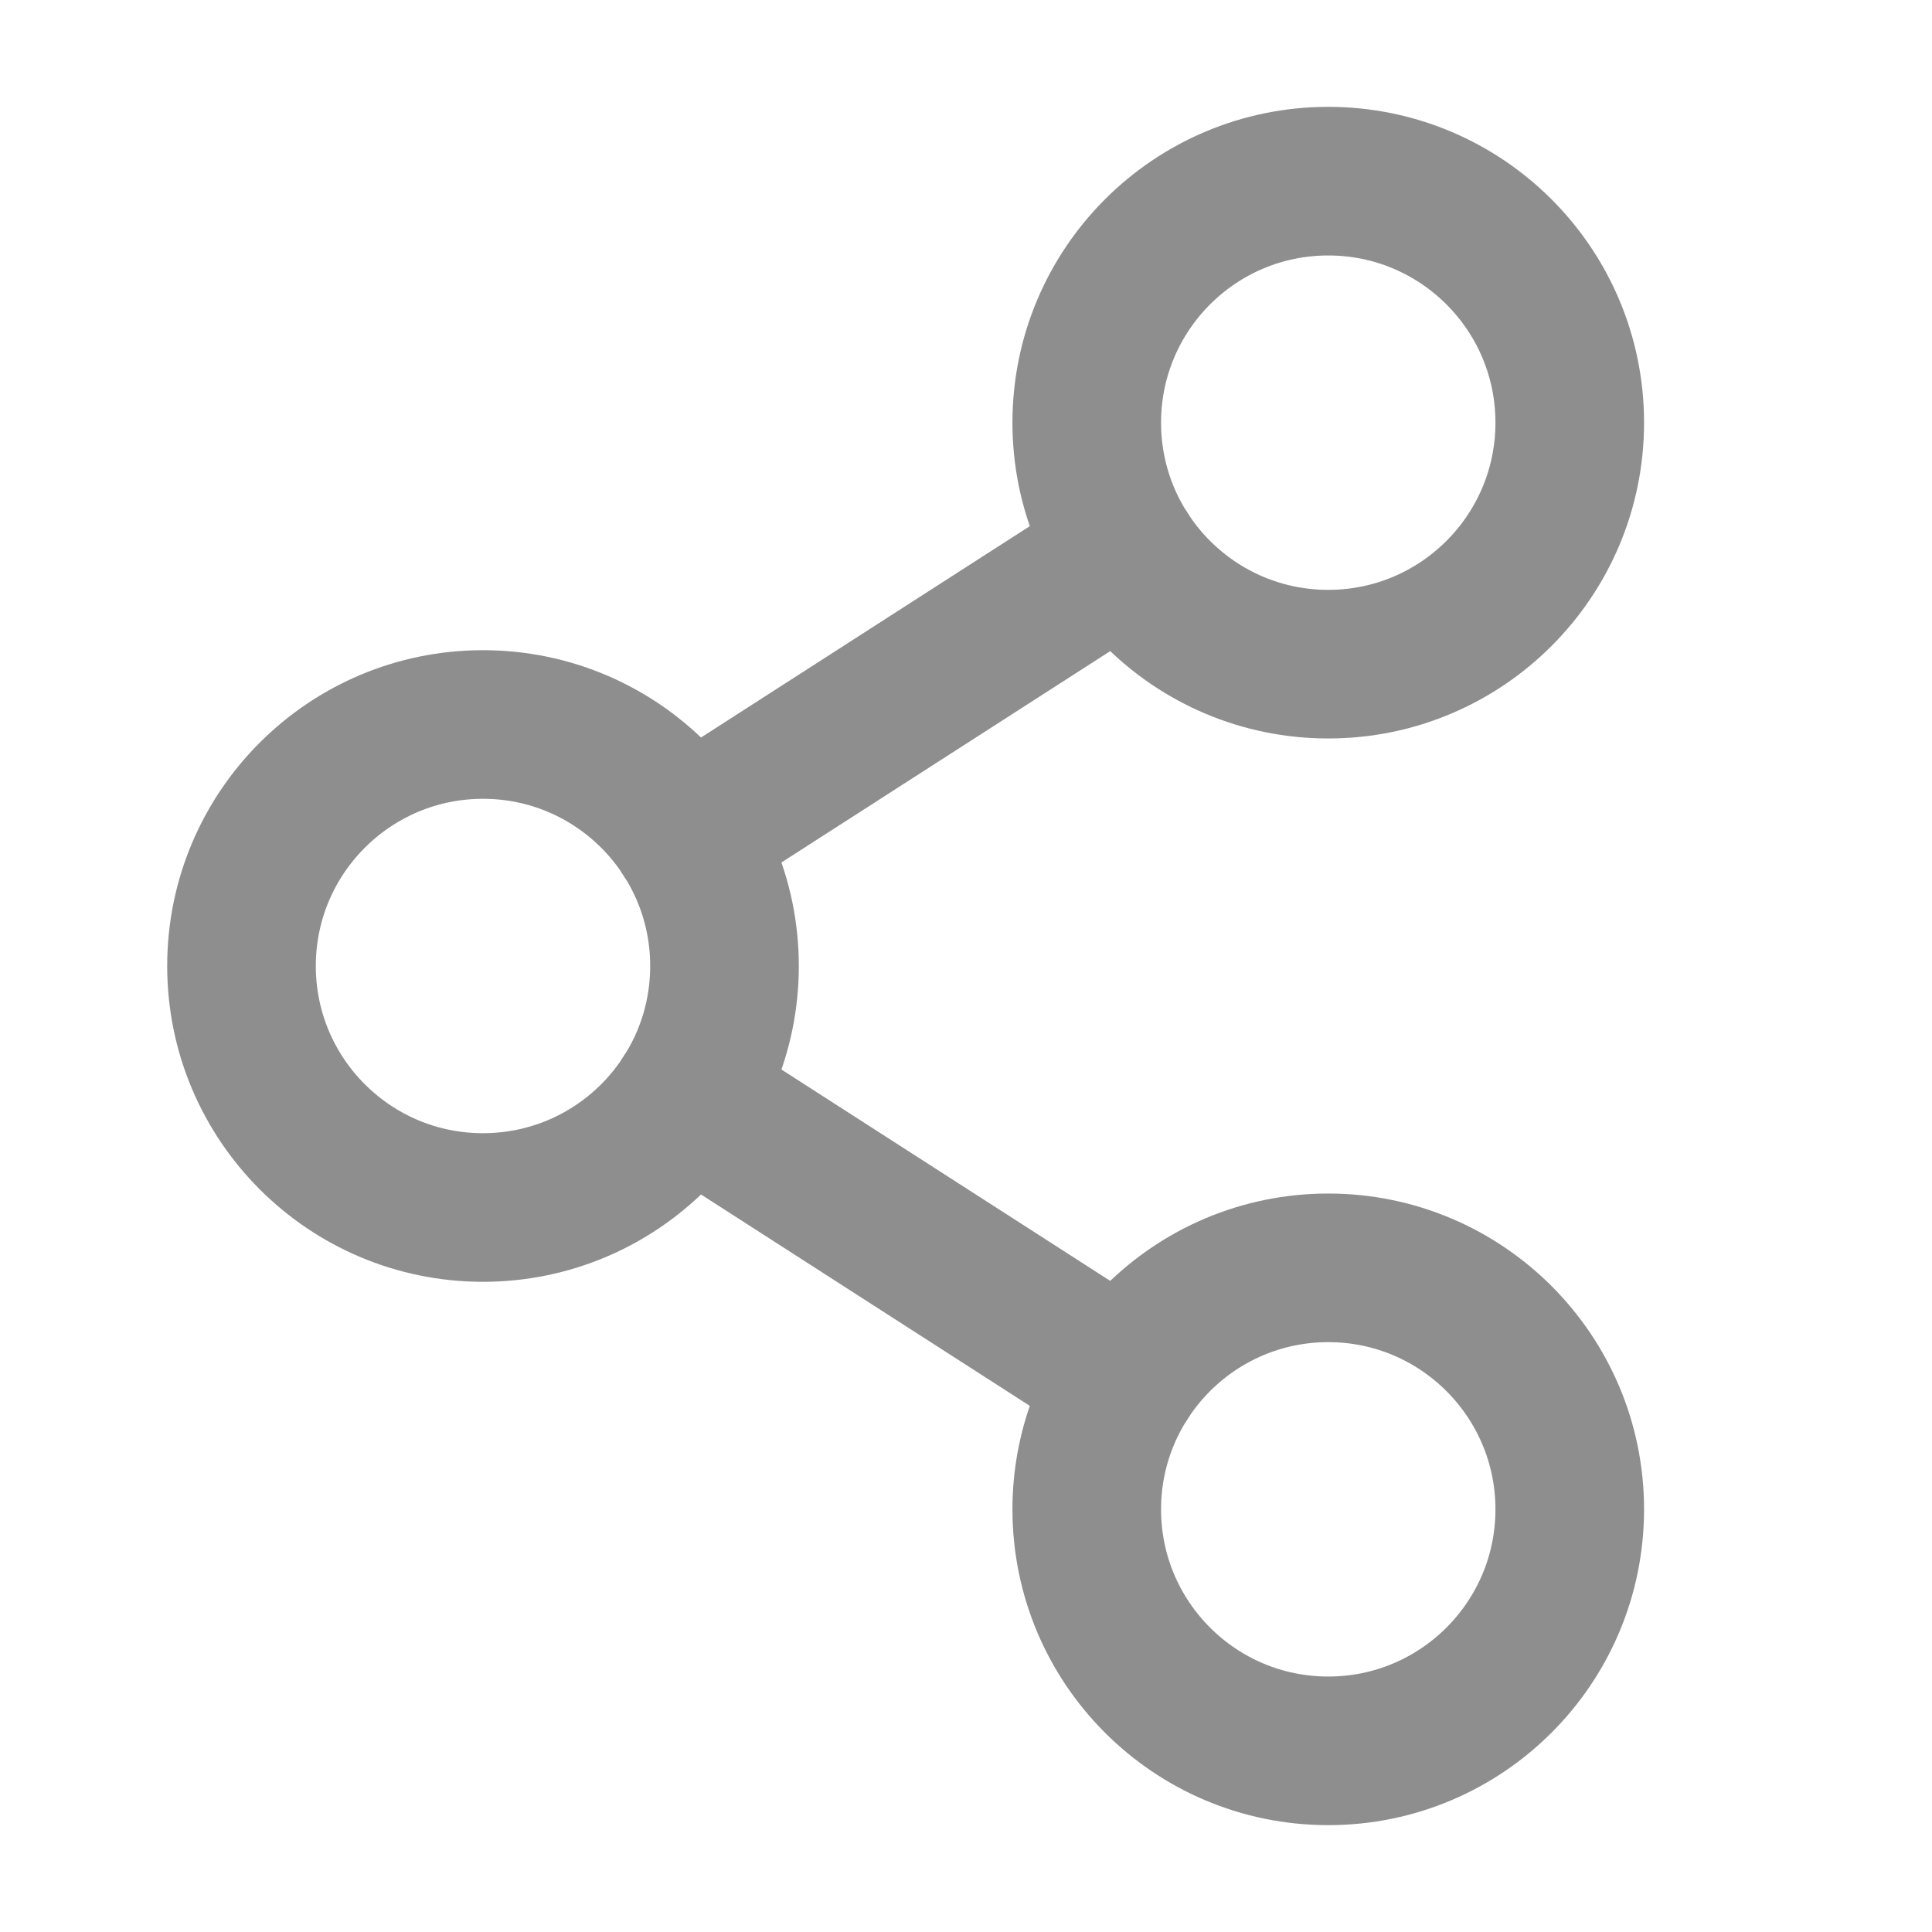
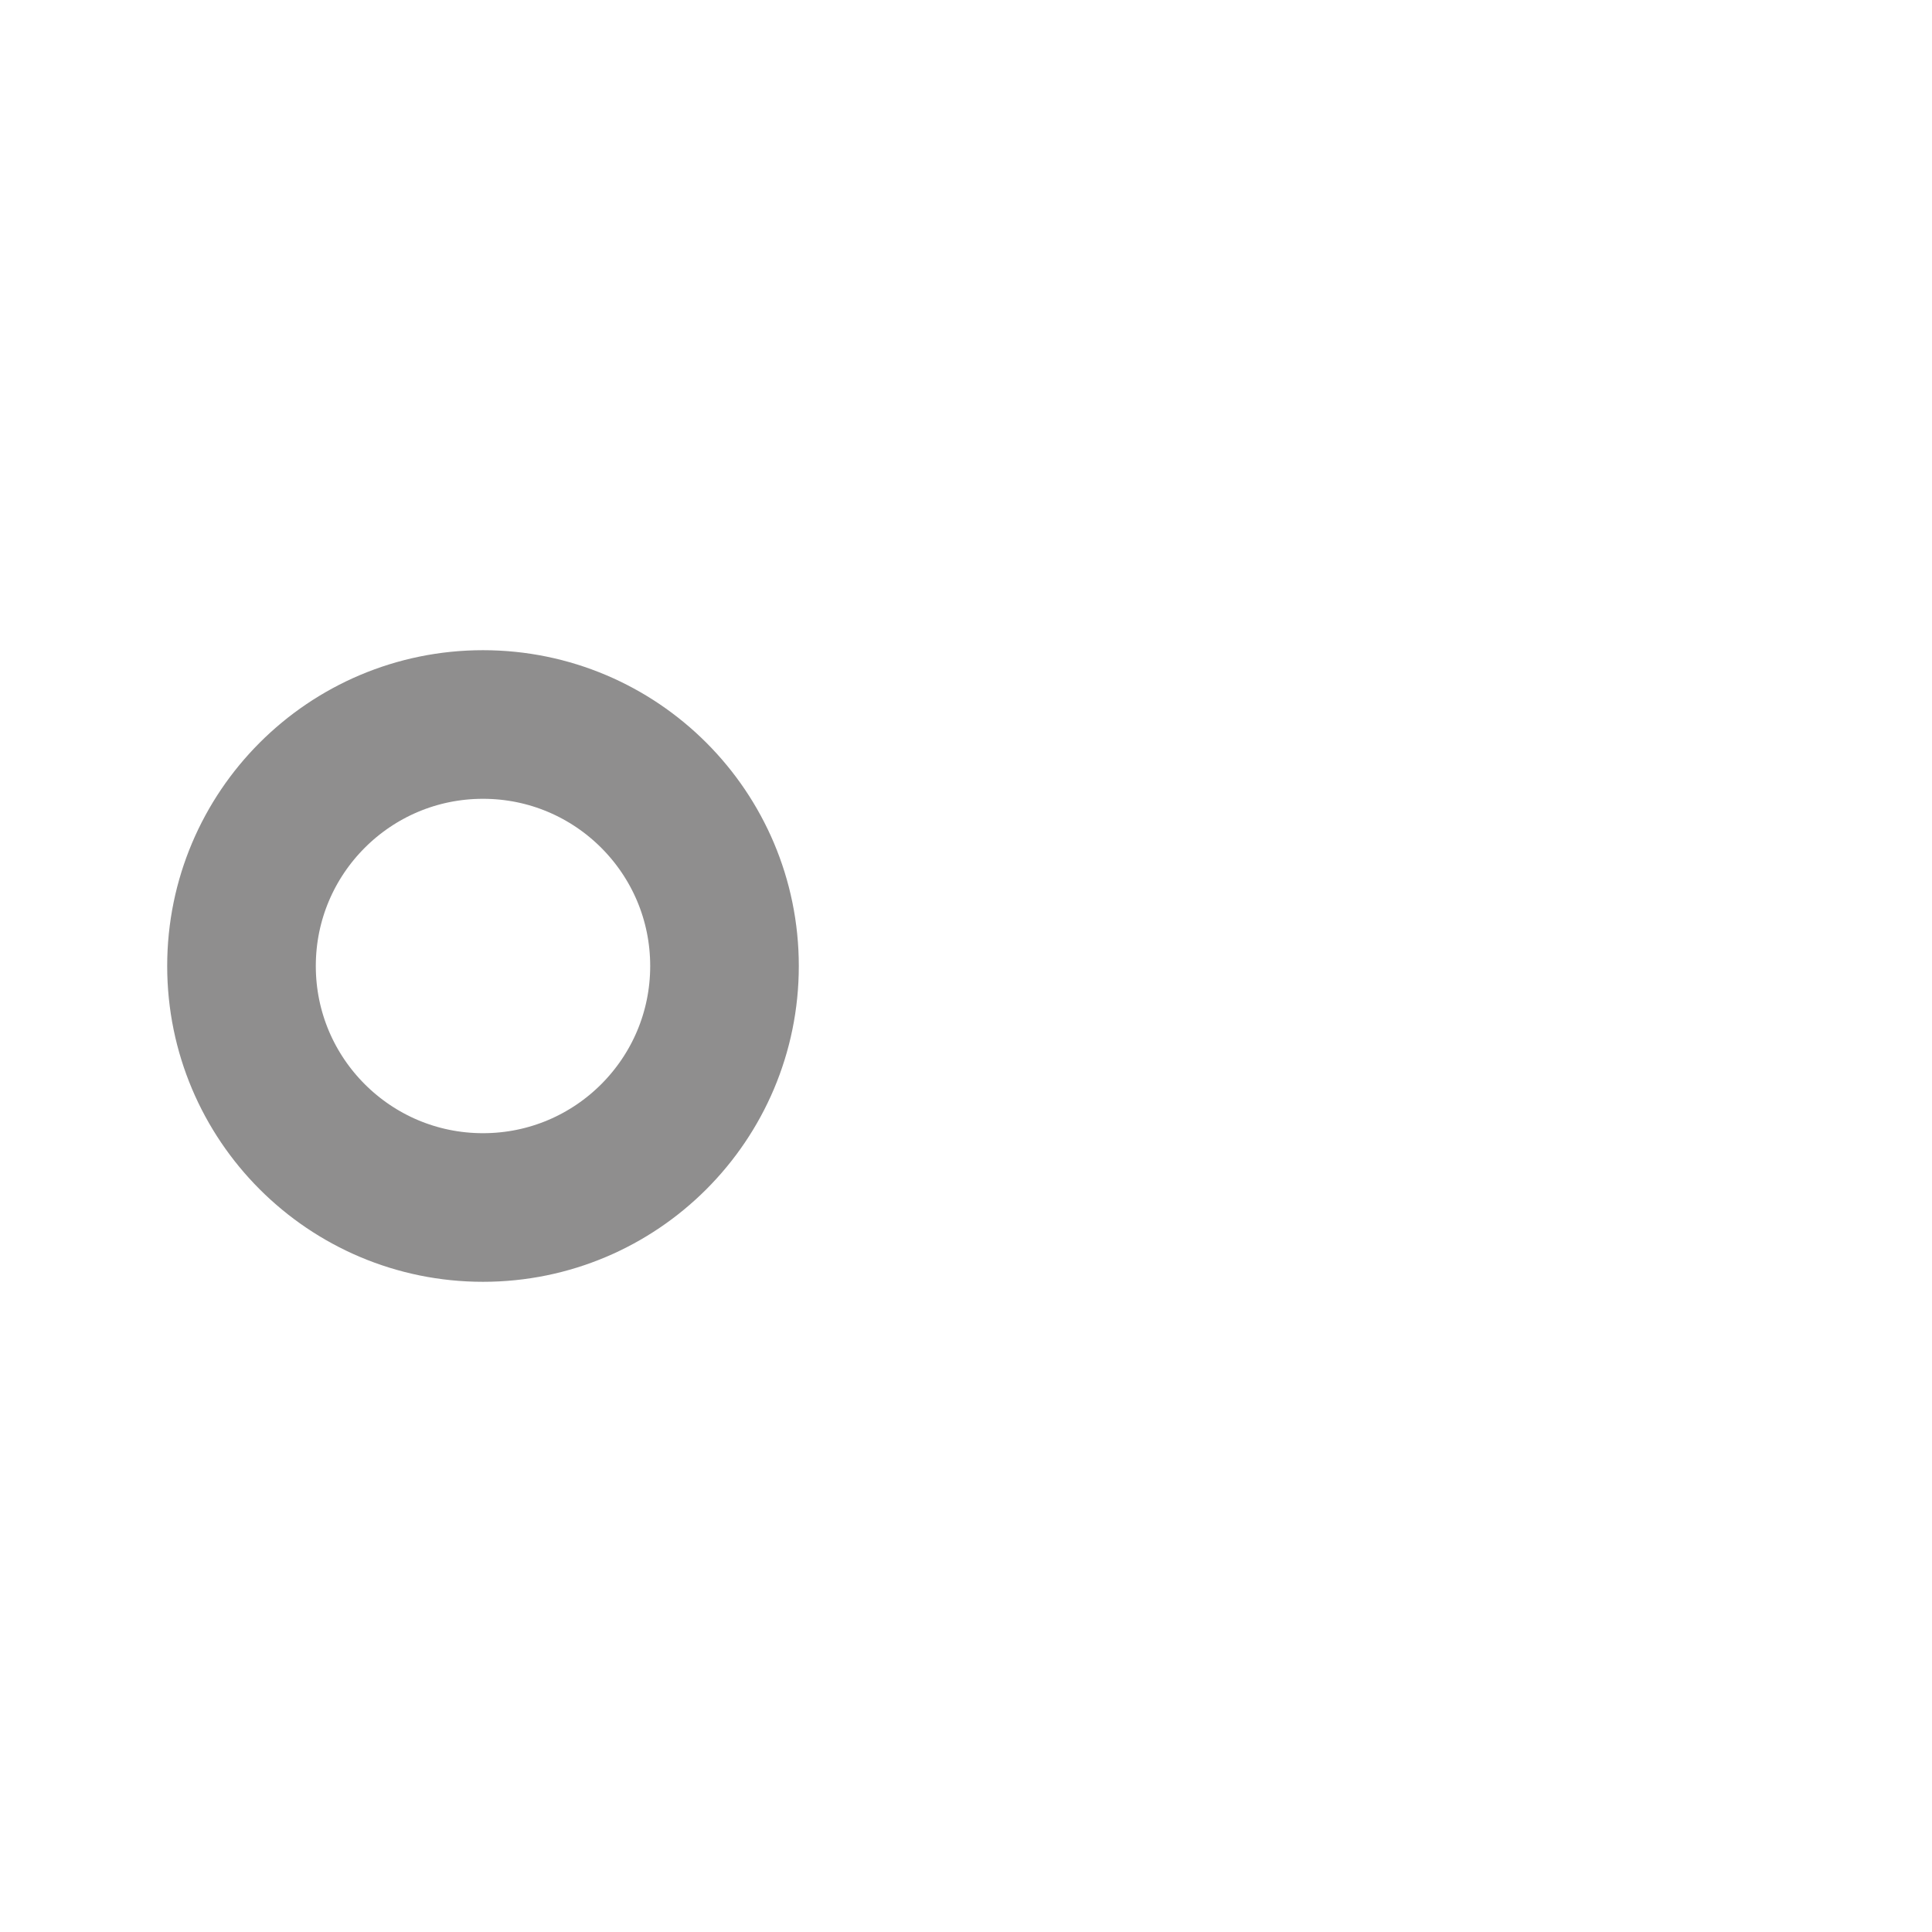
<svg xmlns="http://www.w3.org/2000/svg" width="26" height="26" viewBox="0 0 26 26" fill="none">
  <path d="M6.5 16.25C8.295 16.25 9.75 14.795 9.75 13C9.75 11.205 8.295 9.75 6.5 9.75C4.705 9.75 3.25 11.205 3.25 13C3.25 14.795 4.705 16.25 6.5 16.25Z" stroke="#8F8E8E" stroke-width="2" stroke-linecap="round" stroke-linejoin="round" />
-   <path d="M17.875 23.562C19.67 23.562 21.125 22.107 21.125 20.312C21.125 18.518 19.67 17.062 17.875 17.062C16.08 17.062 14.625 18.518 14.625 20.312C14.625 22.107 16.08 23.562 17.875 23.562Z" stroke="#8F8E8E" stroke-width="2" stroke-linecap="round" stroke-linejoin="round" />
-   <path d="M17.875 8.938C19.67 8.938 21.125 7.482 21.125 5.688C21.125 3.893 19.67 2.438 17.875 2.438C16.08 2.438 14.625 3.893 14.625 5.688C14.625 7.482 16.08 8.938 17.875 8.938Z" stroke="#8F8E8E" stroke-width="2" stroke-linecap="round" stroke-linejoin="round" />
-   <path d="M15.141 7.445L9.233 11.243" stroke="#8F8E8E" stroke-width="2" stroke-linecap="round" stroke-linejoin="round" />
-   <path d="M9.233 14.757L15.141 18.555" stroke="#8F8E8E" stroke-width="2" stroke-linecap="round" stroke-linejoin="round" />
</svg>